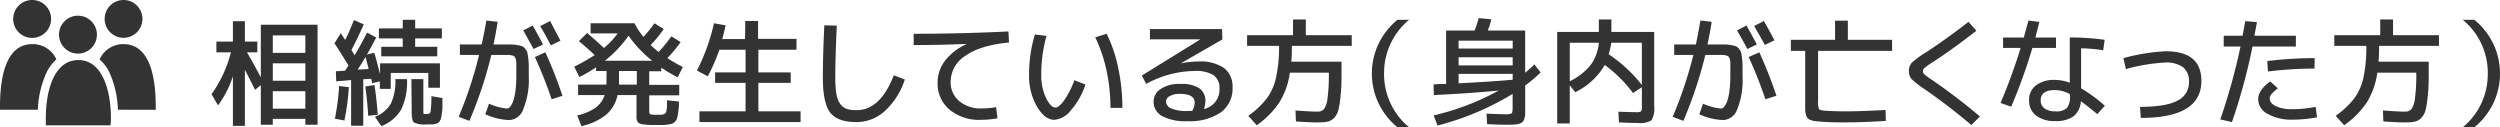
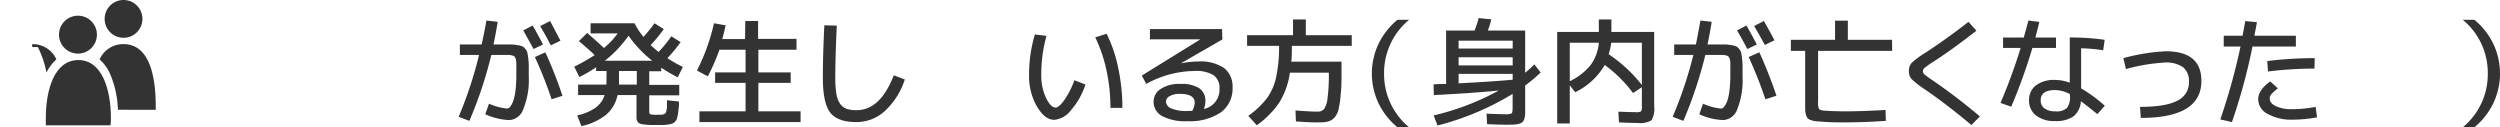
<svg xmlns="http://www.w3.org/2000/svg" width="430" height="21.89" viewBox="0 0 430 21.89">
  <defs>
    <style>.cls-1{fill:#333;}</style>
  </defs>
  <g id="レイヤー_2" data-name="レイヤー 2">
    <g id="contents">
-       <path class="cls-1" d="M37.22,7.15h2.84V3.65h2.06v3.5h2.14V9H42.48q1.23,2.1,2.38,4.3V4.25h9.76v17.2h-2.1v-1h-5.6v1H44.86v-6.8l-1,.8c-.6-1.24-1.18-2.39-1.74-3.44v9.64H40.06V13.13a17.71,17.71,0,0,1-2.56,5l-1.12-1.92A21.67,21.67,0,0,0,39.72,9h-2.5Zm15.3,1.94v-3h-5.6v3Zm-5.6,4.8h5.6v-3h-5.6Zm0,4.8h5.6v-3h-5.6Z" />
-       <path class="cls-1" d="M57.53,7.45l1.08-1.74c.16.24.42.63.76,1.16q.71-1.38,1.5-3.42l1.7.74q-1,2.28-2.12,4.4c.11.17.29.48.54.92.68-1.12,1.4-2.42,2.14-3.9l1.58.84c-.53,1-1.06,2-1.6,2.94l1.26-.32c.31,1,.63,2.22,1,3.7V10.89H75.67v4.2h-2V12.55H67.21v2.74H65.33V14L64,14.31c0-.16-.08-.41-.16-.76l-1.36.08v8H60.39V13.77L57.83,14l-.06-1.74,1.58-.1.29-.46.29-.44Q58.34,8.65,57.53,7.45Zm.8,7.34L60,15a40.92,40.92,0,0,1-.76,5.72l-1.64-.3A41.14,41.14,0,0,0,58.33,14.79Zm5.08-2.92c-.21-.84-.39-1.53-.54-2.06-.36.6-.8,1.32-1.34,2.16Zm-.58,3,1.58-.24c.24,1.53.43,3.24.56,5.12l-1.64.16C63.23,18.16,63.06,16.48,62.83,14.87Zm1.66,5.22a5.42,5.42,0,0,0,2.73-2.25A9,9,0,0,0,68,13.61h2a10.84,10.84,0,0,1-1,5.24,6.81,6.81,0,0,1-3.41,2.84ZM76,4.89V6.61H71.41V8.05h3.8V9.69H65.57V8.05h3.7V6.61h-4.1V4.89h4.1V3.41h2.14V4.89Zm-5.24,8.72h2.06v5.62c0,.21,0,.34.09.37a2,2,0,0,0,.59,0,.51.51,0,0,0,.56-.41,18.14,18.14,0,0,0,.14-2.65l1.9.32c0,.64,0,1.13,0,1.48a7,7,0,0,1-.09,1.09c-.05.38-.09.65-.13.82a1.46,1.46,0,0,1-.22.53.89.89,0,0,1-.31.36,2.23,2.23,0,0,1-.48.17,2.38,2.38,0,0,1-.62.09h-.84a4.3,4.3,0,0,1-2.2-.33c-.26-.22-.4-.82-.4-1.79Z" />
      <path class="cls-1" d="M83.66,3.53l1.94.22q-.3,1.94-.72,3.9h3A6.18,6.18,0,0,1,89,7.76a4.58,4.58,0,0,1,.82.2,1.39,1.39,0,0,1,.52.44,1.48,1.48,0,0,1,.36.63,9.09,9.09,0,0,1,.16,1,10.71,10.71,0,0,1,.09,1.32v1.8A13.34,13.34,0,0,1,90,18.79a2.71,2.71,0,0,1-2.39,1.86,10.82,10.82,0,0,1-4.14-1l.64-1.82a9.58,9.58,0,0,0,3.1.84.74.74,0,0,0,.56-.34,3.43,3.43,0,0,0,.52-1,8.62,8.62,0,0,0,.38-1.83,20.55,20.55,0,0,0,.14-2.61V11.71c0-.23,0-.5,0-.82a5.4,5.4,0,0,0-.06-.62,1,1,0,0,0-.16-.38c-.09-.16-.16-.25-.22-.27L88,9.52a1.92,1.92,0,0,0-.49-.07h-3a71.17,71.17,0,0,1-3.78,11.34l-1.84-.7A70,70,0,0,0,82.4,9.45H79.1V7.65h3.74C83.19,6.1,83.46,4.73,83.66,3.53ZM90,5.23l1.62-.84c.8,1.41,1.4,2.5,1.78,3.26l-1.62.78C91.13,7.27,90.54,6.2,90,5.23Zm6.78,11.24-1.9.6A73.64,73.64,0,0,0,92,9.81L93.8,9A73.24,73.24,0,0,1,96.74,16.47Zm-3.82-12,1.66-.86C95.26,4.85,95.87,6,96.4,7l-1.66.8C94.18,6.7,93.58,5.62,92.92,4.51Z" />
      <path class="cls-1" d="M104.33,12.21h-1.8v-.64a22.78,22.78,0,0,1-2.88,1.68l-.88-1.78a35.1,35.1,0,0,0,3.52-2c-.82-.76-1.72-1.56-2.72-2.4L101,5.67q1.38,1.19,2.88,2.58a13.48,13.48,0,0,0,2.36-2.5h-4.66V4h7.56a11.58,11.58,0,0,0,1.54,2.34A22.67,22.67,0,0,0,112.57,4l1.6,1a24.59,24.59,0,0,1-2.26,2.76c.51.48,1,.87,1.36,1.18a21.61,21.61,0,0,0,2.2-2.7l1.6,1A24.48,24.48,0,0,1,114.79,10a26.29,26.29,0,0,0,2.66,1.52l-.88,1.78a27.41,27.41,0,0,1-2.84-1.66v.62h-2.06v2.34h5.16v1.8h-5.16v2.74c0,.28.06.45.19.51a4.08,4.08,0,0,0,1.17.09h.7a1.22,1.22,0,0,0,.45-.11.92.92,0,0,0,.31-.19,1.35,1.35,0,0,0,.14-.45,4.55,4.55,0,0,0,.09-.68c0-.21,0-.56,0-1.07l2.06.22c0,.56,0,1-.07,1.29a9.12,9.12,0,0,1-.13,1c-.07.34-.12.58-.17.73a1.27,1.27,0,0,1-.33.47,1.25,1.25,0,0,1-.48.32,4.76,4.76,0,0,1-.72.15,6.51,6.51,0,0,1-.94.08h-1.26a13.33,13.33,0,0,1-2.15-.12,1.27,1.27,0,0,1-.85-.41,1.71,1.71,0,0,1-.2-1V16.35h-3.26a6,6,0,0,1-2,3.41A10.15,10.15,0,0,1,100,21.69l-.72-1.84a8.65,8.65,0,0,0,3.15-1.32A4.36,4.36,0,0,0,104,16.35H99.43v-1.8h4.88c0-.05,0-.13,0-.24s0-.19,0-.26Zm7.86-1.76a20.32,20.32,0,0,1-4.08-4.3,20.32,20.32,0,0,1-4.08,4.3Zm-5.72,4.1h3.06V12.21h-3.06v2.34Z" />
      <path class="cls-1" d="M128.19,3.61h2.2V6.69H137V8.55h-6.56v3.9H136v1.8h-5.56v4.9h7.26V21h-17.4V19.15h7.94v-4.9H123v-1.8h5.24V8.55h-4.5a32.52,32.52,0,0,1-2,4.58l-1.86-1A35.09,35.09,0,0,0,122.81,4l2,.36c-.14.65-.33,1.44-.58,2.36h3.92Z" />
      <path class="cls-1" d="M141.79,4.35l2.14.06q-.26,5.6-.26,8.94a16.9,16.9,0,0,0,.2,2.86,4,4,0,0,0,.68,1.71,2.37,2.37,0,0,0,1.12.82,5.46,5.46,0,0,0,1.66.21q4.08,0,6.4-6l1.9.72a12.71,12.71,0,0,1-3.45,5.44A7.26,7.26,0,0,1,147.33,21q-3.26,0-4.53-1.63c-.84-1.09-1.27-3.08-1.27-6Q141.53,9.39,141.79,4.35Z" />
-       <path class="cls-1" d="M161.27,14.21a6.14,6.14,0,0,1,1.3-3.8,9.62,9.62,0,0,1,3.76-2.86v0q-4.61.2-9.18.2V5.81q8,0,16.3-.4l.1,1.9q-5,.48-7.52,2.3a5.31,5.31,0,0,0-2.52,4.4A4.23,4.23,0,0,0,165,17.4a5.71,5.71,0,0,0,3.85,1.25,15.35,15.35,0,0,0,2.48-.22l.24,1.92a16.9,16.9,0,0,1-2.82.26,8,8,0,0,1-5.42-1.74A5.82,5.82,0,0,1,161.27,14.21Z" />
      <path class="cls-1" d="M180,6.17a24.28,24.28,0,0,0-.9,6.68,9,9,0,0,0,.82,4c.54,1.1,1.09,1.65,1.64,1.65.37,0,.86-.41,1.46-1.22a15.39,15.39,0,0,0,1.78-3.48l1.9.74A12.8,12.8,0,0,1,184.17,19a4.11,4.11,0,0,1-2.81,1.61c-1.1,0-2.1-.76-3-2.28A10.47,10.47,0,0,1,177,12.85a23.87,23.87,0,0,1,1-6.92Zm8.42.24,1.92-.6a24,24,0,0,1,2,5.91,32.7,32.7,0,0,1,.71,6.83H191a31,31,0,0,0-.68-6.44A25.59,25.59,0,0,0,188.38,6.41Z" />
      <path class="cls-1" d="M207.07,18.75a3.39,3.39,0,0,0,2.68-3.5,2.67,2.67,0,0,0-1-2.31,5.85,5.85,0,0,0-3.36-.73,17.63,17.63,0,0,0-8.24,2.22L196.39,13l10.08-6.24v0h-8.68V5h12.4l.06,1.78-7.16,4.12,0,0a15.33,15.33,0,0,1,3-.32,7.19,7.19,0,0,1,4.45,1.12A4,4,0,0,1,212,15a5.07,5.07,0,0,1-2,4.32,9.5,9.5,0,0,1-5.78,1.52,8.5,8.5,0,0,1-4.35-.88,2.79,2.79,0,0,1-1.45-2.52,2.57,2.57,0,0,1,1.2-2.13,5.71,5.71,0,0,1,3.4-.87,5.56,5.56,0,0,1,3.31.77,2.64,2.64,0,0,1,1,2.23A4,4,0,0,1,207.07,18.75Zm-2,.32a3.24,3.24,0,0,0,.42-1.42c0-1-.85-1.5-2.54-1.5a3.37,3.37,0,0,0-1.77.39,1.09,1.09,0,0,0-.63.91,1.34,1.34,0,0,0,.89,1.19,6.48,6.48,0,0,0,2.79.45Z" />
      <path class="cls-1" d="M222.9,20.89,222.82,19c1.71.13,3,.2,3.8.2a1.42,1.42,0,0,0,1.11-.44,4,4,0,0,0,.61-1.9,30.19,30.19,0,0,0,.22-4.26v-.1h-6.7a13.13,13.13,0,0,1-1.8,5.1,15.09,15.09,0,0,1-3.9,3.94l-1.46-1.62a14.3,14.3,0,0,0,3.19-3,9.32,9.32,0,0,0,1.58-3.55A24.56,24.56,0,0,0,220,7.89h-5.5V6.05h7.9V3.35h2.2v2.7h7.9V7.89h-10.3c0,.88,0,1.79-.1,2.72h8.64V12c0,1.64,0,3-.12,4a18.19,18.19,0,0,1-.35,2.62,3.24,3.24,0,0,1-.7,1.55,2.35,2.35,0,0,1-1,.69,4.92,4.92,0,0,1-1.48.18C226,21.09,224.58,21,222.9,20.89Z" />
      <path class="cls-1" d="M238.06,12.65a11.84,11.84,0,0,0,4.3,9.24h-2a12.19,12.19,0,0,1-3.26-4.15,11.93,11.93,0,0,1,0-10.18,12.19,12.19,0,0,1,3.26-4.15h2A11.84,11.84,0,0,0,238.06,12.65Z" />
      <path class="cls-1" d="M259.28,21.45c-.49,0-1.66,0-3.5-.1l-.1-1.8c1.74.07,2.82.1,3.26.1A2.12,2.12,0,0,0,260,19.5c.12-.1.17-.44.17-1V16.15a47.23,47.23,0,0,1-12.92,5.44l-.66-1.74a44,44,0,0,0,11.2-4.28q-4.58.46-11.16.78l-.06-1.84,1.1-.06c.48,0,.84,0,1.06,0V5.25h4.9a17.67,17.67,0,0,0,.7-2.14l2.18.22a16.63,16.63,0,0,1-.6,1.92h6.42v7.26c.66-.56,1.18-1,1.58-1.44l1.08,1.4a27.2,27.2,0,0,1-2.66,2.24v3.74c0,.49,0,.89,0,1.18a3.42,3.42,0,0,1-.15.81,1.24,1.24,0,0,1-.3.54,1.45,1.45,0,0,1-.56.29,3.41,3.41,0,0,1-.82.15Q260,21.45,259.28,21.45Zm-8.4-13.1h9.3V7h-9.3Zm0,1.5v1.4h9.3V9.85Zm0,4.48q5.88-.3,9.3-.62v-1h-9.3Z" />
      <path class="cls-1" d="M275,3.35h2.16V5.49h7.36V18.25a4,4,0,0,1-.46,2.44,3.86,3.86,0,0,1-2.4.46c-.23,0-1.3,0-3.2-.1l-.1-1.84c1.42.05,2.39.08,2.9.08a1.92,1.92,0,0,0,1-.13,1.66,1.66,0,0,0,.14-.91V15l-1.52,1a22.73,22.73,0,0,0-4.86-4.82,11.88,11.88,0,0,1-5.08,4.68l-.94-1.18v6.56h-2.16V5.49H275Zm-5,10.62a10.2,10.2,0,0,0,3.58-2.78,7.4,7.4,0,0,0,1.42-3.84h-5Zm6.76-4.6a25.14,25.14,0,0,1,5.64,5.24V7.35h-5.26A10.82,10.82,0,0,1,276.67,9.37Z" />
      <path class="cls-1" d="M292.47,3.53l1.94.22q-.3,1.94-.72,3.9h3a6.27,6.27,0,0,1,1.08.11,4.83,4.83,0,0,1,.82.2,1.56,1.56,0,0,1,.52.44,1.73,1.73,0,0,1,.36.63,9.09,9.09,0,0,1,.16,1,10.71,10.71,0,0,1,.09,1.32v1.8a13.5,13.5,0,0,1-.91,5.64,2.73,2.73,0,0,1-2.39,1.86,10.74,10.74,0,0,1-4.14-1l.64-1.82a9.52,9.52,0,0,0,3.1.84.77.77,0,0,0,.56-.34,3.43,3.43,0,0,0,.52-1,8.62,8.62,0,0,0,.38-1.83,22.59,22.59,0,0,0,.14-2.61V11.71c0-.23,0-.5,0-.82s-.05-.53-.06-.62a1.48,1.48,0,0,0-.16-.38.66.66,0,0,0-.22-.27l-.37-.1a2,2,0,0,0-.49-.07h-3a73.24,73.24,0,0,1-3.78,11.34l-1.84-.7a71.08,71.08,0,0,0,3.56-10.64h-3.3V7.65h3.74C292,6.1,292.27,4.73,292.47,3.53Zm6.3,1.7,1.62-.84c.8,1.41,1.39,2.5,1.78,3.26l-1.62.78C299.93,7.27,299.34,6.2,298.77,5.23Zm6.78,11.24-1.9.6a73.64,73.64,0,0,0-2.88-7.26L302.61,9A78.24,78.24,0,0,1,305.55,16.47Zm-3.82-12,1.66-.86c.68,1.2,1.29,2.31,1.82,3.32l-1.66.8C303,6.7,302.38,5.62,301.73,4.51Z" />
      <path class="cls-1" d="M325.45,8.75H312.71v8.74a2.6,2.6,0,0,0,.18,1.28c.12.15.51.24,1.16.28,1.2.07,2.29.1,3.26.1q3,0,7-.24l.06,1.88q-3.8.26-7.1.26c-1.08,0-2.3,0-3.66-.1l-1.28-.1a3.6,3.6,0,0,1-.85-.19,1.47,1.47,0,0,1-.56-.31,1.63,1.63,0,0,1-.28-.58,3.53,3.53,0,0,1-.15-.85c0-.29,0-.71,0-1.27V8.75h-2.46V6.85h7.6V3.55h2.2v3.3h7.6Z" />
      <path class="cls-1" d="M332.58,10.59a15.88,15.88,0,0,0-1.52,1.06.79.79,0,0,0-.32.6.74.74,0,0,0,.28.56,15.18,15.18,0,0,0,1.38,1,98.38,98.38,0,0,1,8.14,6.22l-1.46,1.48q-4.08-3.44-7.92-6.08a17.46,17.46,0,0,1-2.36-1.82,1.93,1.93,0,0,1-.46-1.38,2,2,0,0,1,.49-1.44A15.63,15.63,0,0,1,331.28,9q3.54-2.32,7.3-5.24l1.36,1.52Q335.86,8.47,332.58,10.59Z" />
      <path class="cls-1" d="M344.53,8.25V6.45h3.56c.18-.64.45-1.61.8-2.92l1.88.24c-.3,1.2-.52,2.09-.68,2.68h3.54v1.8h-4.06a92.46,92.46,0,0,1-3.64,10.1l-1.84-.64a97.46,97.46,0,0,0,3.46-9.46Zm17.22.4a25.45,25.45,0,0,0-3.8-.34v6.88a25.6,25.6,0,0,1,4.08,3l-1.28,1.44c-1-.8-1.91-1.54-2.84-2.22A3.61,3.61,0,0,1,356.66,20a5.24,5.24,0,0,1-3.21.82,5.06,5.06,0,0,1-3.31-1A3.19,3.19,0,0,1,349,17.25a3.11,3.11,0,0,1,1.17-2.56,5.18,5.18,0,0,1,3.33-.94,7.22,7.22,0,0,1,2.5.48V6.45a39.92,39.92,0,0,1,6,.4ZM356,16.17a5.64,5.64,0,0,0-2.5-.68c-1.67,0-2.5.59-2.5,1.76a1.65,1.65,0,0,0,.66,1.4,3,3,0,0,0,1.84.5,2.71,2.71,0,0,0,2-.56,3.11,3.11,0,0,0,.53-2.1Z" />
      <path class="cls-1" d="M365.22,10a33.72,33.72,0,0,1,7.3-1.18q6.12,0,6.12,5.1,0,6.36-10.42,6.36l-.14-1.9q4.43,0,6.42-1.06a3.43,3.43,0,0,0,2-3.2,3.08,3.08,0,0,0-1-2.55,5.05,5.05,0,0,0-3.18-.81,31.58,31.58,0,0,0-6.66,1.12Z" />
      <path class="cls-1" d="M382.48,8V6.15h3.24c.22-1.12.37-2,.46-2.52l2,.18c0,.23-.08.47-.12.73s-.1.55-.17.87-.1.57-.12.74h7.12V8h-7.46a99.38,99.38,0,0,1-3.54,13l-2-.46A104.61,104.61,0,0,0,385.37,8Zm8,6,1.31,1.2a8.09,8.09,0,0,0-1.11,1,1.15,1.15,0,0,0-.29.72c0,.55.35,1,1.05,1.34a6.51,6.51,0,0,0,2.85.52,21.38,21.38,0,0,0,4-.4l.24,1.8a22.57,22.57,0,0,1-4.22.4,8.21,8.21,0,0,1-4.29-1,2.85,2.85,0,0,1-1.61-2.49C388.39,16.06,389.09,15,390.48,14Zm7.61-2.2a64,64,0,0,0-8,.5l-.12-1.8a66,66,0,0,1,8.16-.5Z" />
-       <path class="cls-1" d="M409.94,20.89,409.86,19c1.71.13,3,.2,3.8.2a1.42,1.42,0,0,0,1.11-.44,4.09,4.09,0,0,0,.61-1.9,30.19,30.19,0,0,0,.22-4.26v-.1h-6.7a13.13,13.13,0,0,1-1.8,5.1,15.09,15.09,0,0,1-3.9,3.94l-1.46-1.62a14.52,14.52,0,0,0,3.19-3,9.47,9.47,0,0,0,1.58-3.55A24.56,24.56,0,0,0,407,7.89h-5.5V6.05h7.9V3.35h2.2v2.7h7.9V7.89H409.2c0,.88,0,1.79-.1,2.72h8.64V12c0,1.64,0,3-.12,4a19.73,19.73,0,0,1-.35,2.62,3.34,3.34,0,0,1-.7,1.55,2.41,2.41,0,0,1-1,.69,5,5,0,0,1-1.48.18C413,21.09,411.62,21,409.94,20.89Z" />
      <path class="cls-1" d="M427.9,12.65a11.81,11.81,0,0,0-4.3-9.24h2a12.19,12.19,0,0,1,3.26,4.15,11.93,11.93,0,0,1,0,10.18,12.19,12.19,0,0,1-3.26,4.15h-2A11.81,11.81,0,0,0,427.9,12.65Z" />
-       <path class="cls-1" d="M5.54,0A3.26,3.26,0,1,0,8.79,3.25,3.25,3.25,0,0,0,5.54,0Z" />
-       <path class="cls-1" d="M8,12.48a7.15,7.15,0,0,1,1.7-2.26A4.44,4.44,0,0,0,5.54,7.59C1.79,7.59,0,11.51,0,18.37v.51H6.51A16.85,16.85,0,0,1,8,12.48Z" />
+       <path class="cls-1" d="M8,12.48a7.15,7.15,0,0,1,1.7-2.26A4.44,4.44,0,0,0,5.54,7.59v.51H6.51A16.85,16.85,0,0,1,8,12.48Z" />
      <path class="cls-1" d="M13.41,2.7A3.26,3.26,0,1,0,16.67,6,3.26,3.26,0,0,0,13.41,2.7Z" />
      <path class="cls-1" d="M19.08,20.33c0-4.92-1.52-10-5.6-10s-5.6,5-5.6,10c0,.42,0,.83,0,1.23H19C19.07,21.16,19.08,20.75,19.08,20.33Z" />
      <path class="cls-1" d="M18,3.25A3.25,3.25,0,1,0,21.25,0,3.25,3.25,0,0,0,18,3.25Z" />
      <path class="cls-1" d="M18.83,12.48a7.15,7.15,0,0,0-1.7-2.26,4.44,4.44,0,0,1,4.12-2.63c3.75,0,5.54,3.92,5.54,10.78v.51H20.28A16.85,16.85,0,0,0,18.83,12.48Z" />
    </g>
  </g>
</svg>